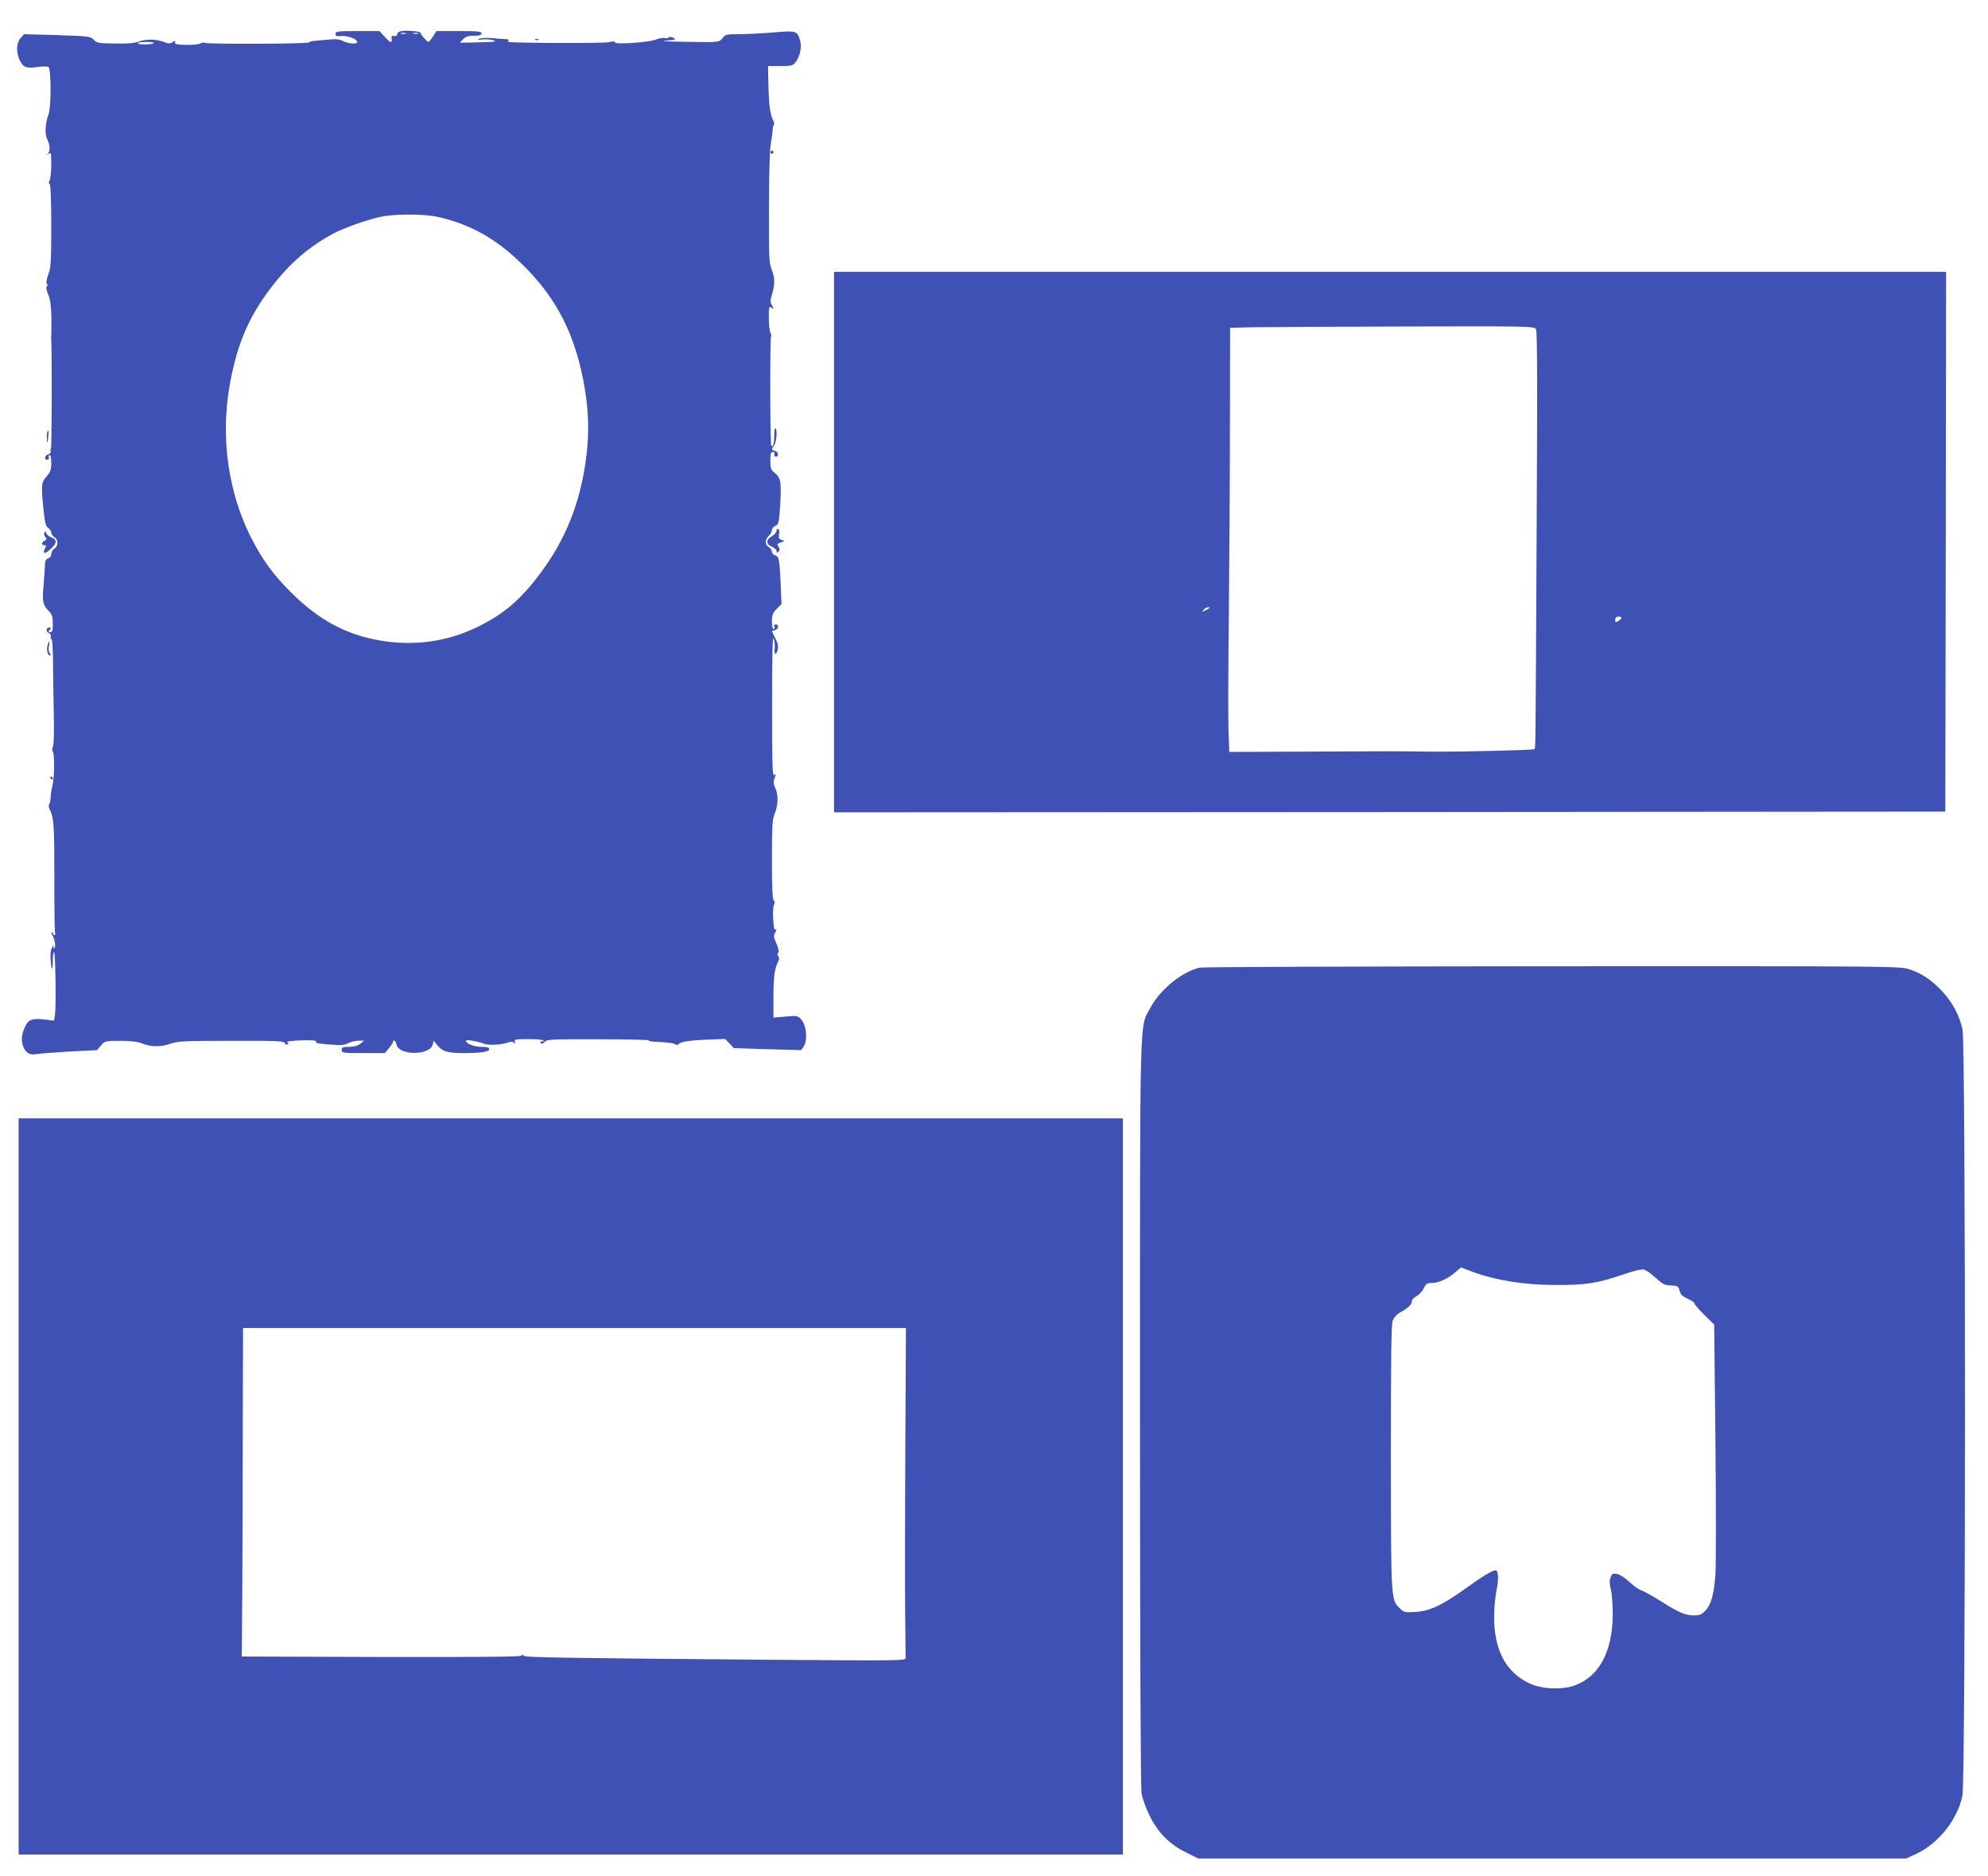
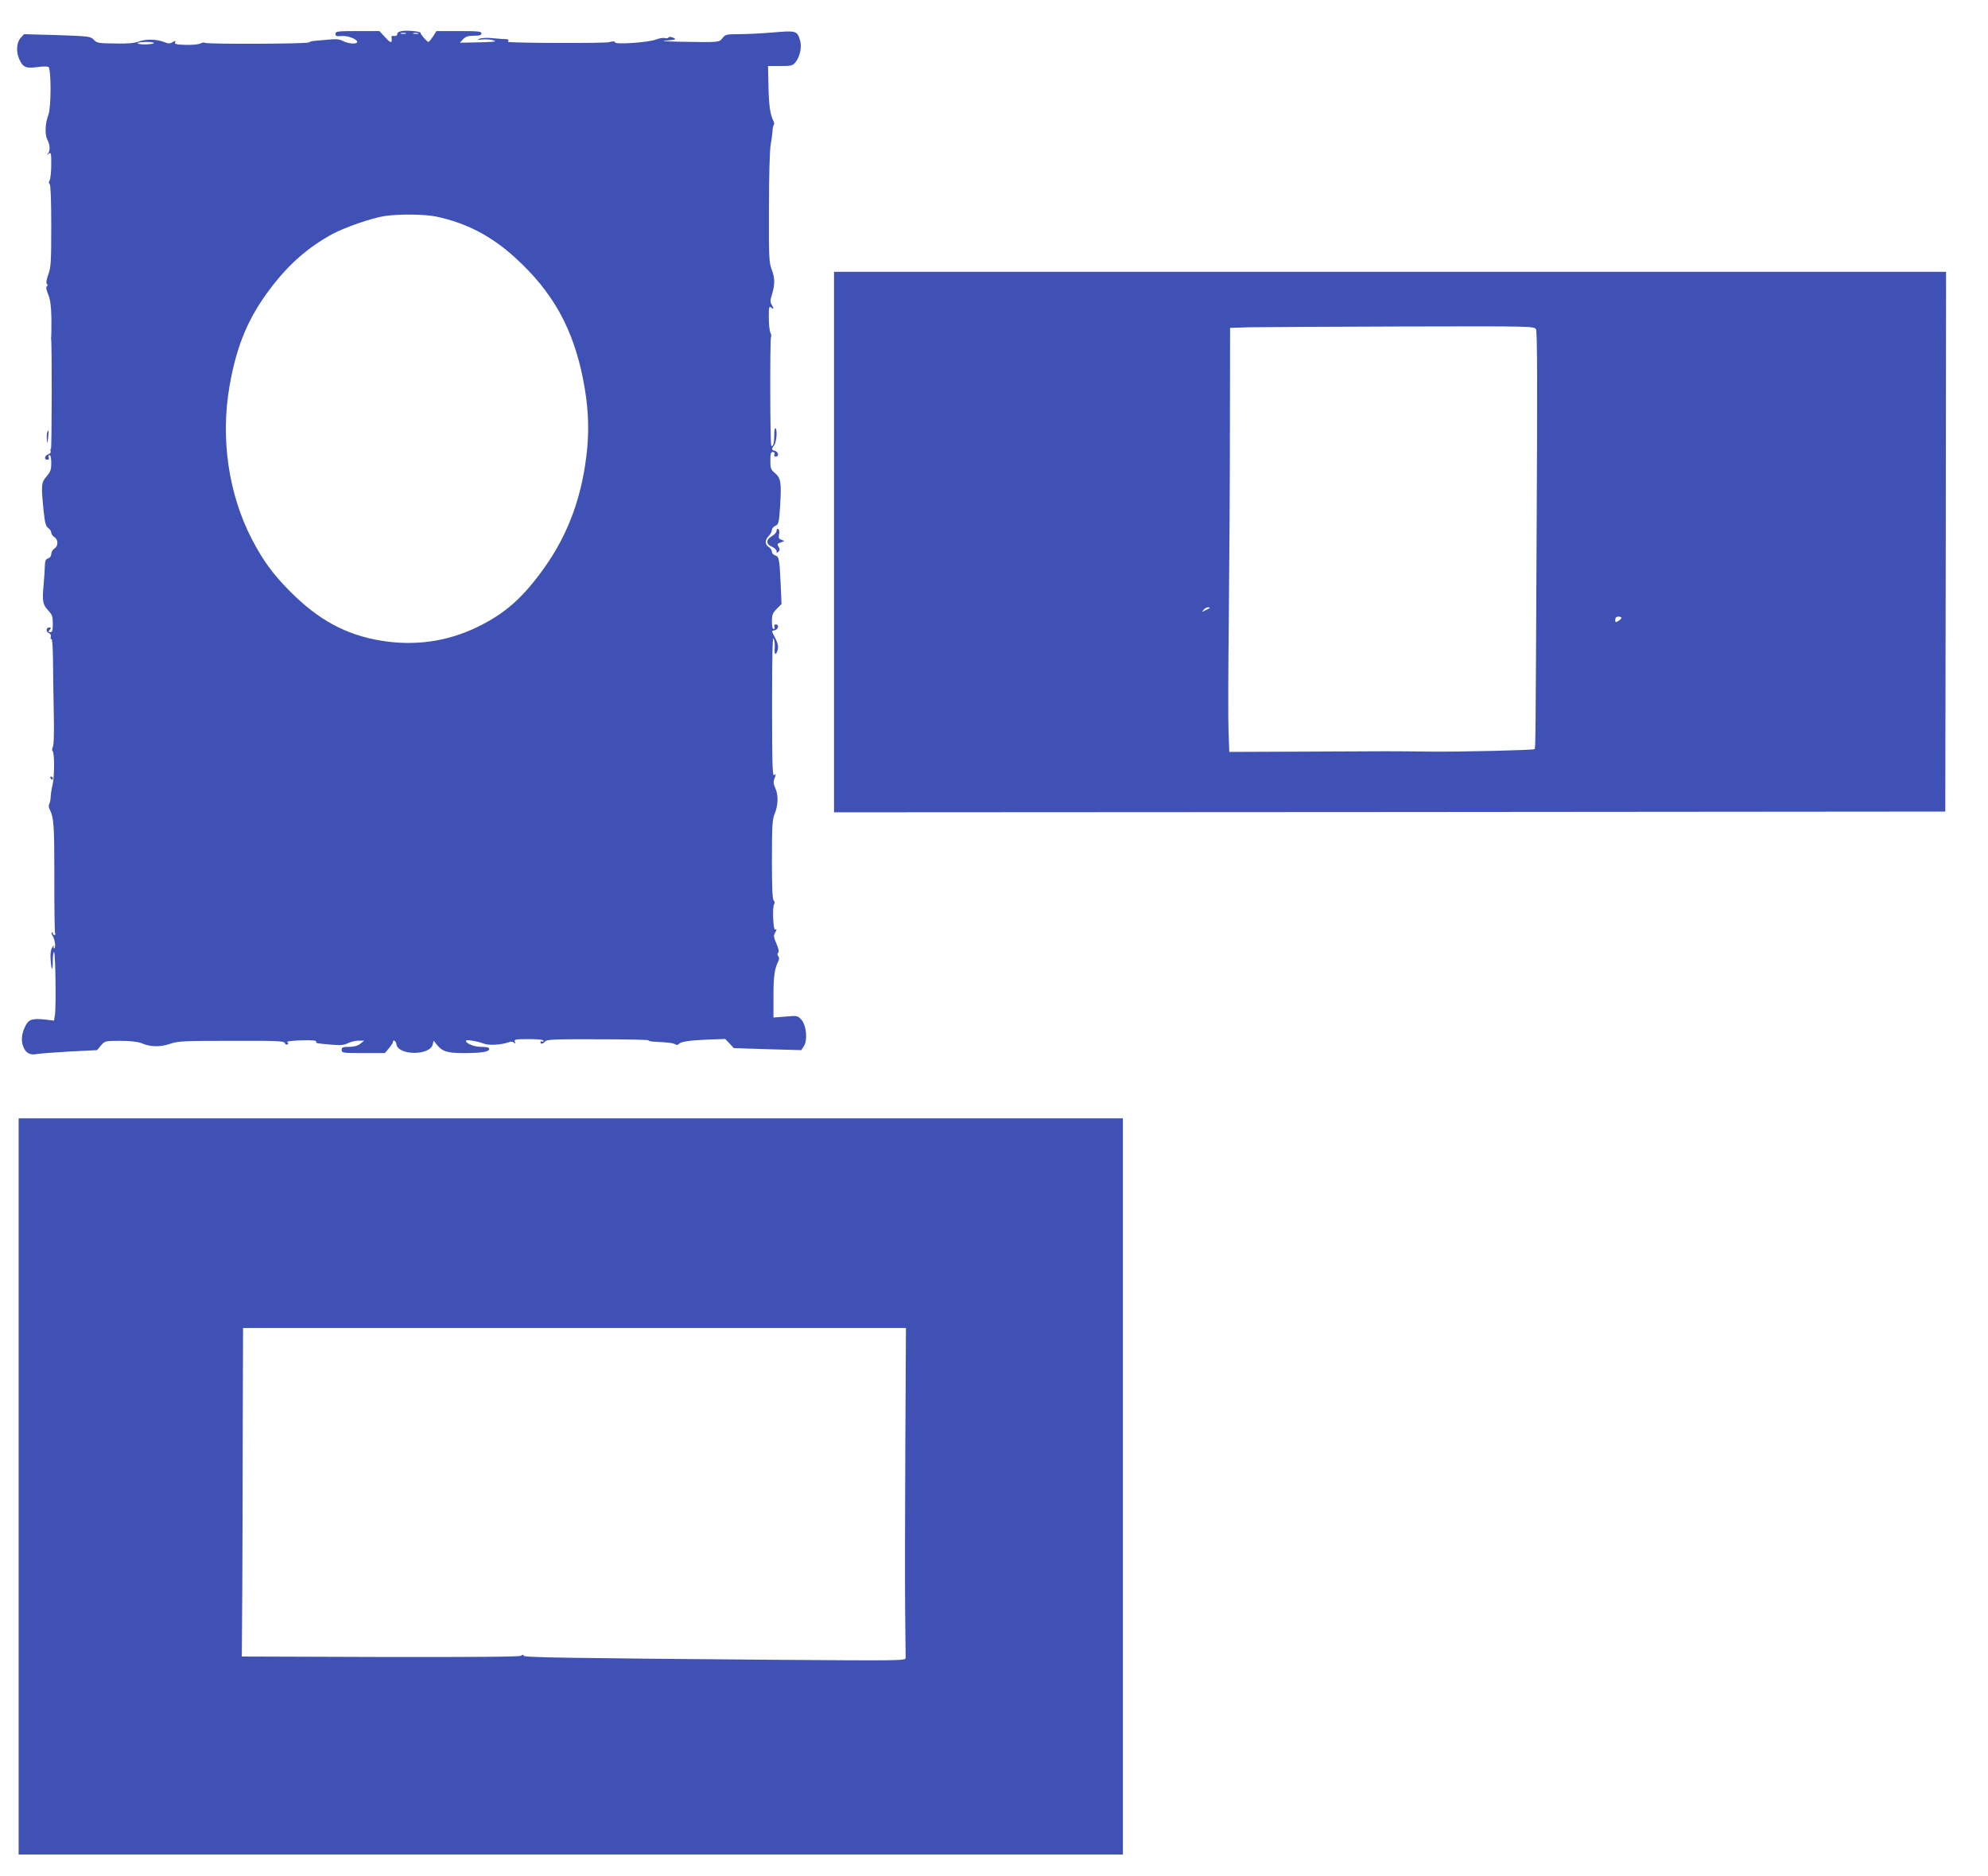
<svg xmlns="http://www.w3.org/2000/svg" version="1.0" width="1280pt" height="1208pt" viewBox="0 0 1280 1208" preserveAspectRatio="xMidYMid meet">
  <g transform="translate(0,1208) scale(0.1,-0.1)" fill="#3f51b5" stroke="none">
    <path d="M2585 11880 c-17 -4 -29 -11 -27 -18 2 -11 -11 -16 -31 -13 -4 1 -7 -4 -6 -11 5 -38 -4 -38 -39 0 l-39 42 -141 0 c-129 0 -142 -2 -142 -18 0 -14 7 -17 39 -14 39 4 101 -20 101 -38 0 -16 -58 -12 -92 6 -22 12 -46 14 -92 9 -33 -3 -74 -7 -91 -8 -16 -1 -33 -6 -36 -10 -7 -10 -653 -12 -668 -3 -6 4 -20 2 -31 -4 -11 -6 -54 -10 -94 -9 -60 2 -73 5 -69 16 5 13 3 13 -15 2 -18 -11 -27 -11 -54 0 -48 19 -117 21 -163 4 -28 -11 -73 -15 -155 -13 -105 1 -117 3 -136 24 -21 22 -31 23 -235 30 l-214 6 -23 -25 c-27 -32 -29 -91 -6 -141 23 -48 42 -55 113 -46 33 5 66 5 73 1 18 -12 18 -261 0 -307 -21 -54 -25 -128 -7 -161 18 -36 19 -72 3 -91 -11 -12 -10 -12 4 -1 17 13 18 8 18 -68 0 -45 -5 -91 -10 -101 -7 -13 -7 -21 0 -25 6 -4 10 -104 10 -268 0 -232 -2 -268 -19 -314 -12 -33 -15 -55 -9 -61 6 -6 6 -12 -1 -16 -6 -4 -3 -22 9 -51 14 -34 19 -71 21 -152 0 -59 0 -112 -1 -118 -1 -5 -2 -12 -1 -15 6 -17 5 -710 -1 -710 -4 0 -5 -6 -2 -14 3 -9 -3 -17 -15 -21 -24 -7 -29 -35 -6 -35 9 0 12 6 9 15 -4 8 -1 15 5 15 7 0 11 -20 11 -51 0 -43 -5 -57 -30 -86 -34 -39 -36 -54 -20 -214 9 -85 14 -107 30 -118 11 -7 20 -21 20 -30 0 -9 9 -22 20 -29 26 -16 26 -58 0 -74 -11 -7 -20 -23 -20 -35 0 -13 -8 -24 -20 -28 -15 -5 -20 -15 -21 -43 0 -20 -4 -77 -8 -125 -10 -109 -6 -129 30 -168 25 -26 29 -39 29 -85 0 -43 -3 -54 -16 -54 -14 0 -14 3 -4 15 10 12 10 15 -4 15 -21 0 -21 -29 0 -37 9 -3 14 -13 11 -24 -3 -11 -1 -17 4 -13 5 3 9 -49 10 -123 0 -70 3 -224 5 -340 3 -138 1 -220 -6 -232 -5 -11 -6 -22 -2 -25 13 -8 14 -156 1 -216 -7 -30 -13 -68 -13 -85 -1 -16 -5 -35 -9 -42 -4 -7 -4 -20 1 -30 29 -56 32 -102 32 -442 -1 -193 2 -356 5 -361 3 -6 1 -10 -4 -10 -6 0 -11 5 -11 12 0 6 -3 8 -6 5 -4 -4 -2 -12 3 -19 15 -19 24 -76 13 -83 -6 -3 -7 2 -4 12 3 10 -1 7 -10 -7 -10 -17 -13 -43 -10 -79 5 -73 14 -78 14 -8 0 31 3 57 8 57 9 0 14 -349 6 -403 l-6 -38 -58 7 c-85 9 -108 1 -130 -49 -24 -51 -25 -98 -5 -137 17 -33 43 -44 83 -36 15 3 108 10 207 16 l180 9 25 30 c25 29 27 30 125 30 65 0 112 -6 135 -15 58 -25 120 -26 183 -5 51 18 87 20 396 20 299 1 340 -1 345 -15 3 -8 11 -12 17 -8 8 4 7 9 -2 15 -7 4 32 9 89 11 68 2 101 -1 98 -7 -4 -12 -2 -12 101 -21 55 -5 79 -3 104 10 18 9 48 16 68 16 l36 0 -25 -20 c-17 -13 -41 -20 -72 -20 -41 0 -48 -3 -48 -20 0 -19 7 -20 139 -20 l139 0 26 31 c14 17 26 35 26 40 0 19 19 8 22 -13 10 -74 215 -76 234 -3 l6 25 20 -25 c34 -44 69 -55 170 -55 116 0 168 8 168 26 0 10 -14 14 -50 14 -47 0 -100 21 -100 40 0 9 76 -4 115 -19 30 -13 116 -8 161 9 14 6 26 4 33 -3 9 -9 11 -8 6 6 -7 15 2 17 89 17 61 0 96 -4 96 -11 0 -5 -4 -7 -10 -4 -5 3 -10 1 -10 -4 0 -16 16 -13 30 4 11 13 60 15 341 14 181 0 327 -3 325 -7 -2 -4 17 -8 42 -9 82 -4 117 -8 131 -17 8 -5 16 -4 20 1 10 16 67 25 188 30 l112 4 28 -29 28 -30 217 -7 217 -6 17 26 c25 38 16 136 -17 171 -23 25 -27 26 -101 19 l-78 -6 0 137 c0 127 7 179 32 227 6 12 5 23 -1 31 -7 8 -7 16 -1 22 7 7 3 27 -11 59 -17 38 -19 53 -10 67 13 22 14 31 2 23 -13 -7 -19 146 -7 163 6 8 5 17 -2 24 -9 9 -12 86 -12 264 0 210 3 258 16 290 24 57 27 122 7 167 -14 31 -15 44 -5 69 9 25 9 28 -3 18 -11 -10 -14 60 -14 447 0 320 3 450 10 433 6 -14 9 -42 7 -62 -4 -39 5 -51 16 -22 10 27 7 48 -14 89 -24 47 -24 42 0 48 23 6 27 37 5 37 -9 0 -12 -6 -9 -15 4 -8 1 -15 -5 -15 -7 0 -11 20 -11 49 0 42 5 54 31 81 l31 31 -6 137 c-8 159 -10 169 -37 177 -10 4 -19 14 -19 23 0 10 -9 23 -20 30 -26 16 -26 46 0 72 11 11 20 28 20 38 0 9 10 22 23 27 20 9 23 19 30 130 9 147 5 177 -33 209 -27 22 -30 31 -30 80 0 45 3 56 16 56 10 0 14 -6 10 -15 -3 -9 0 -15 9 -15 22 0 18 31 -5 37 -24 6 -24 12 -5 37 15 20 21 101 8 109 -5 3 -8 -19 -8 -48 0 -49 -8 -75 -19 -64 -8 7 -9 686 -2 698 4 6 2 19 -4 30 -5 11 -10 54 -10 97 0 67 2 75 15 64 18 -15 19 -7 3 19 -9 15 -9 29 2 63 20 68 20 107 -1 162 -18 47 -19 78 -18 399 0 202 5 373 11 405 6 32 11 71 12 89 1 17 4 35 8 38 4 4 3 15 -1 24 -22 42 -30 97 -33 221 l-3 135 78 0 c71 0 81 2 98 23 30 37 43 100 30 143 -18 61 -25 63 -174 50 -72 -6 -171 -11 -219 -11 -80 0 -88 -2 -106 -25 -22 -28 -19 -28 -257 -24 -116 2 -148 5 -103 8 61 5 65 7 43 18 -15 7 -27 7 -31 2 -3 -6 -14 -7 -24 -4 -10 3 -35 -1 -55 -9 -44 -19 -265 -34 -265 -19 0 8 -13 8 -42 1 -31 -7 -579 -6 -646 2 -2 0 -1 4 2 9 3 5 -4 9 -17 9 -12 0 -50 3 -83 6 -34 4 -72 2 -85 -3 -20 -9 -17 -9 16 -5 22 2 54 0 70 -5 31 -10 11 -12 -157 -15 l-57 -1 21 23 c17 17 33 22 70 22 36 0 48 4 48 15 0 13 -23 15 -145 15 l-145 0 -22 -35 c-13 -19 -26 -35 -29 -35 -9 0 -54 51 -51 58 4 10 -88 18 -123 12z m28 -17 c-7 -2 -21 -2 -30 0 -10 3 -4 5 12 5 17 0 24 -2 18 -5z m80 0 c-7 -2 -21 -2 -30 0 -10 3 -4 5 12 5 17 0 24 -2 18 -5z m-1703 -60 c0 -5 -24 -8 -54 -9 -30 0 -52 4 -50 8 6 10 104 11 104 1z m1817 -1117 c195 -41 357 -125 511 -266 240 -218 371 -453 436 -780 32 -164 40 -298 27 -444 -28 -298 -118 -549 -276 -771 -139 -195 -254 -297 -440 -386 -189 -90 -396 -119 -610 -84 -226 37 -405 133 -590 320 -108 109 -173 198 -244 335 -150 291 -202 647 -143 985 45 259 120 439 261 625 118 157 243 267 401 353 79 43 256 104 336 116 95 14 257 12 331 -3z" />
-     <path d="M3448 11823 c7 -3 16 -2 19 1 4 3 -2 6 -13 5 -11 0 -14 -3 -6 -6z" />
-     <path d="M4960 11100 c0 -5 5 -10 10 -10 6 0 10 5 10 10 0 6 -4 10 -10 10 -5 0 -10 -4 -10 -10z" />
    <path d="M5370 8590 l0 -1740 3578 2 3577 3 3 1738 2 1737 -3580 0 -3580 0 0 -1740z m4520 1369 c8 -14 9 -367 4 -1267 -7 -1437 -7 -1429 -14 -1435 -7 -7 -480 -18 -670 -16 -246 3 -265 3 -800 0 l-495 -2 -5 133 c-3 73 -2 405 2 738 3 333 7 887 7 1232 l1 627 128 4 c70 1 510 4 979 5 851 2 852 2 863 -19z m-2101 -1793 c-2 -2 -15 -9 -29 -16 -23 -12 -24 -12 -11 3 7 10 20 17 29 17 8 0 13 -2 11 -4z m2651 -64 c0 -4 -9 -13 -20 -20 -18 -11 -20 -10 -20 8 0 13 7 20 20 20 11 0 20 -3 20 -8z" />
    <path d="M304 9296 c-3 -8 -4 -29 -2 -48 3 -29 4 -27 8 15 5 48 3 58 -6 33z" />
    <path d="M5000 8663 c0 -10 -14 -26 -30 -35 -39 -22 -39 -52 0 -68 17 -7 30 -20 30 -28 0 -13 3 -13 12 -4 10 10 10 17 1 32 -11 16 -9 20 15 28 26 9 26 9 5 16 -18 6 -21 12 -17 35 4 16 1 32 -5 35 -6 4 -11 0 -11 -11z" />
-     <path d="M286 8652 c-4 -7 -2 -19 5 -28 11 -13 10 -18 -4 -25 -21 -12 -22 -29 -2 -29 13 0 14 -4 5 -20 -19 -36 -1 -39 35 -6 43 39 44 60 6 76 -17 6 -31 19 -33 28 -3 13 -5 14 -12 4z" />
-     <path d="M306 7924 c-8 -30 1 -64 16 -64 7 0 6 5 -2 15 -7 9 -9 26 -5 45 8 36 0 41 -9 4z" />
    <path d="M325 7070 c3 -5 8 -10 11 -10 2 0 4 5 4 10 0 6 -5 10 -11 10 -5 0 -7 -4 -4 -10z" />
-     <path d="M7723 5850 c-114 -27 -256 -143 -317 -260 -70 -133 -66 48 -66 -2600 0 -1500 4 -2417 10 -2455 5 -33 28 -97 51 -143 54 -110 129 -186 235 -238 l78 -39 2280 0 2281 0 68 32 c140 67 260 219 292 370 22 101 22 4834 1 4934 -19 90 -64 175 -131 247 -68 73 -135 118 -216 143 -59 18 -129 19 -2297 18 -1231 -1 -2251 -4 -2269 -9z m1752 -1956 c154 -57 332 -86 535 -87 195 -1 272 10 433 65 79 27 125 38 143 34 14 -4 48 -28 76 -54 43 -40 56 -47 96 -48 44 -2 48 -4 56 -34 7 -25 20 -37 53 -52 24 -10 43 -24 43 -30 0 -6 29 -39 64 -74 l63 -62 8 -750 c4 -413 4 -797 0 -854 -8 -128 -27 -197 -64 -237 -24 -26 -37 -31 -74 -31 -57 0 -98 18 -215 92 -52 33 -108 64 -126 70 -17 6 -51 30 -76 54 -26 25 -59 46 -77 50 -29 6 -34 3 -43 -22 -8 -21 -8 -41 2 -79 7 -27 12 -99 12 -160 -2 -238 -87 -397 -242 -455 -82 -31 -214 -26 -294 12 -152 71 -228 214 -228 428 0 52 7 128 15 169 16 73 13 131 -6 131 -20 0 -87 -41 -189 -114 -152 -110 -237 -150 -327 -154 -69 -4 -74 -3 -102 25 -55 56 -55 46 -56 968 0 643 3 858 12 883 7 18 26 40 44 50 54 29 79 53 79 72 0 12 13 26 30 35 17 9 38 31 47 50 14 30 22 35 52 35 44 0 105 28 151 69 19 16 36 30 36 31 1 0 32 -11 69 -26z" />
    <path d="M120 2510 l0 -2370 3555 0 3555 0 0 2370 0 2370 -3555 0 -3555 0 0 -2370z m5709 253 c-2 -423 -3 -896 -1 -1053 2 -157 3 -293 3 -304 -1 -18 -23 -18 -858 -12 -1354 11 -1598 15 -1601 26 -3 8 -8 8 -17 0 -8 -7 -294 -9 -905 -8 l-893 3 3 440 c1 242 3 718 3 1057 l2 618 2134 0 2134 0 -4 -767z" />
  </g>
</svg>